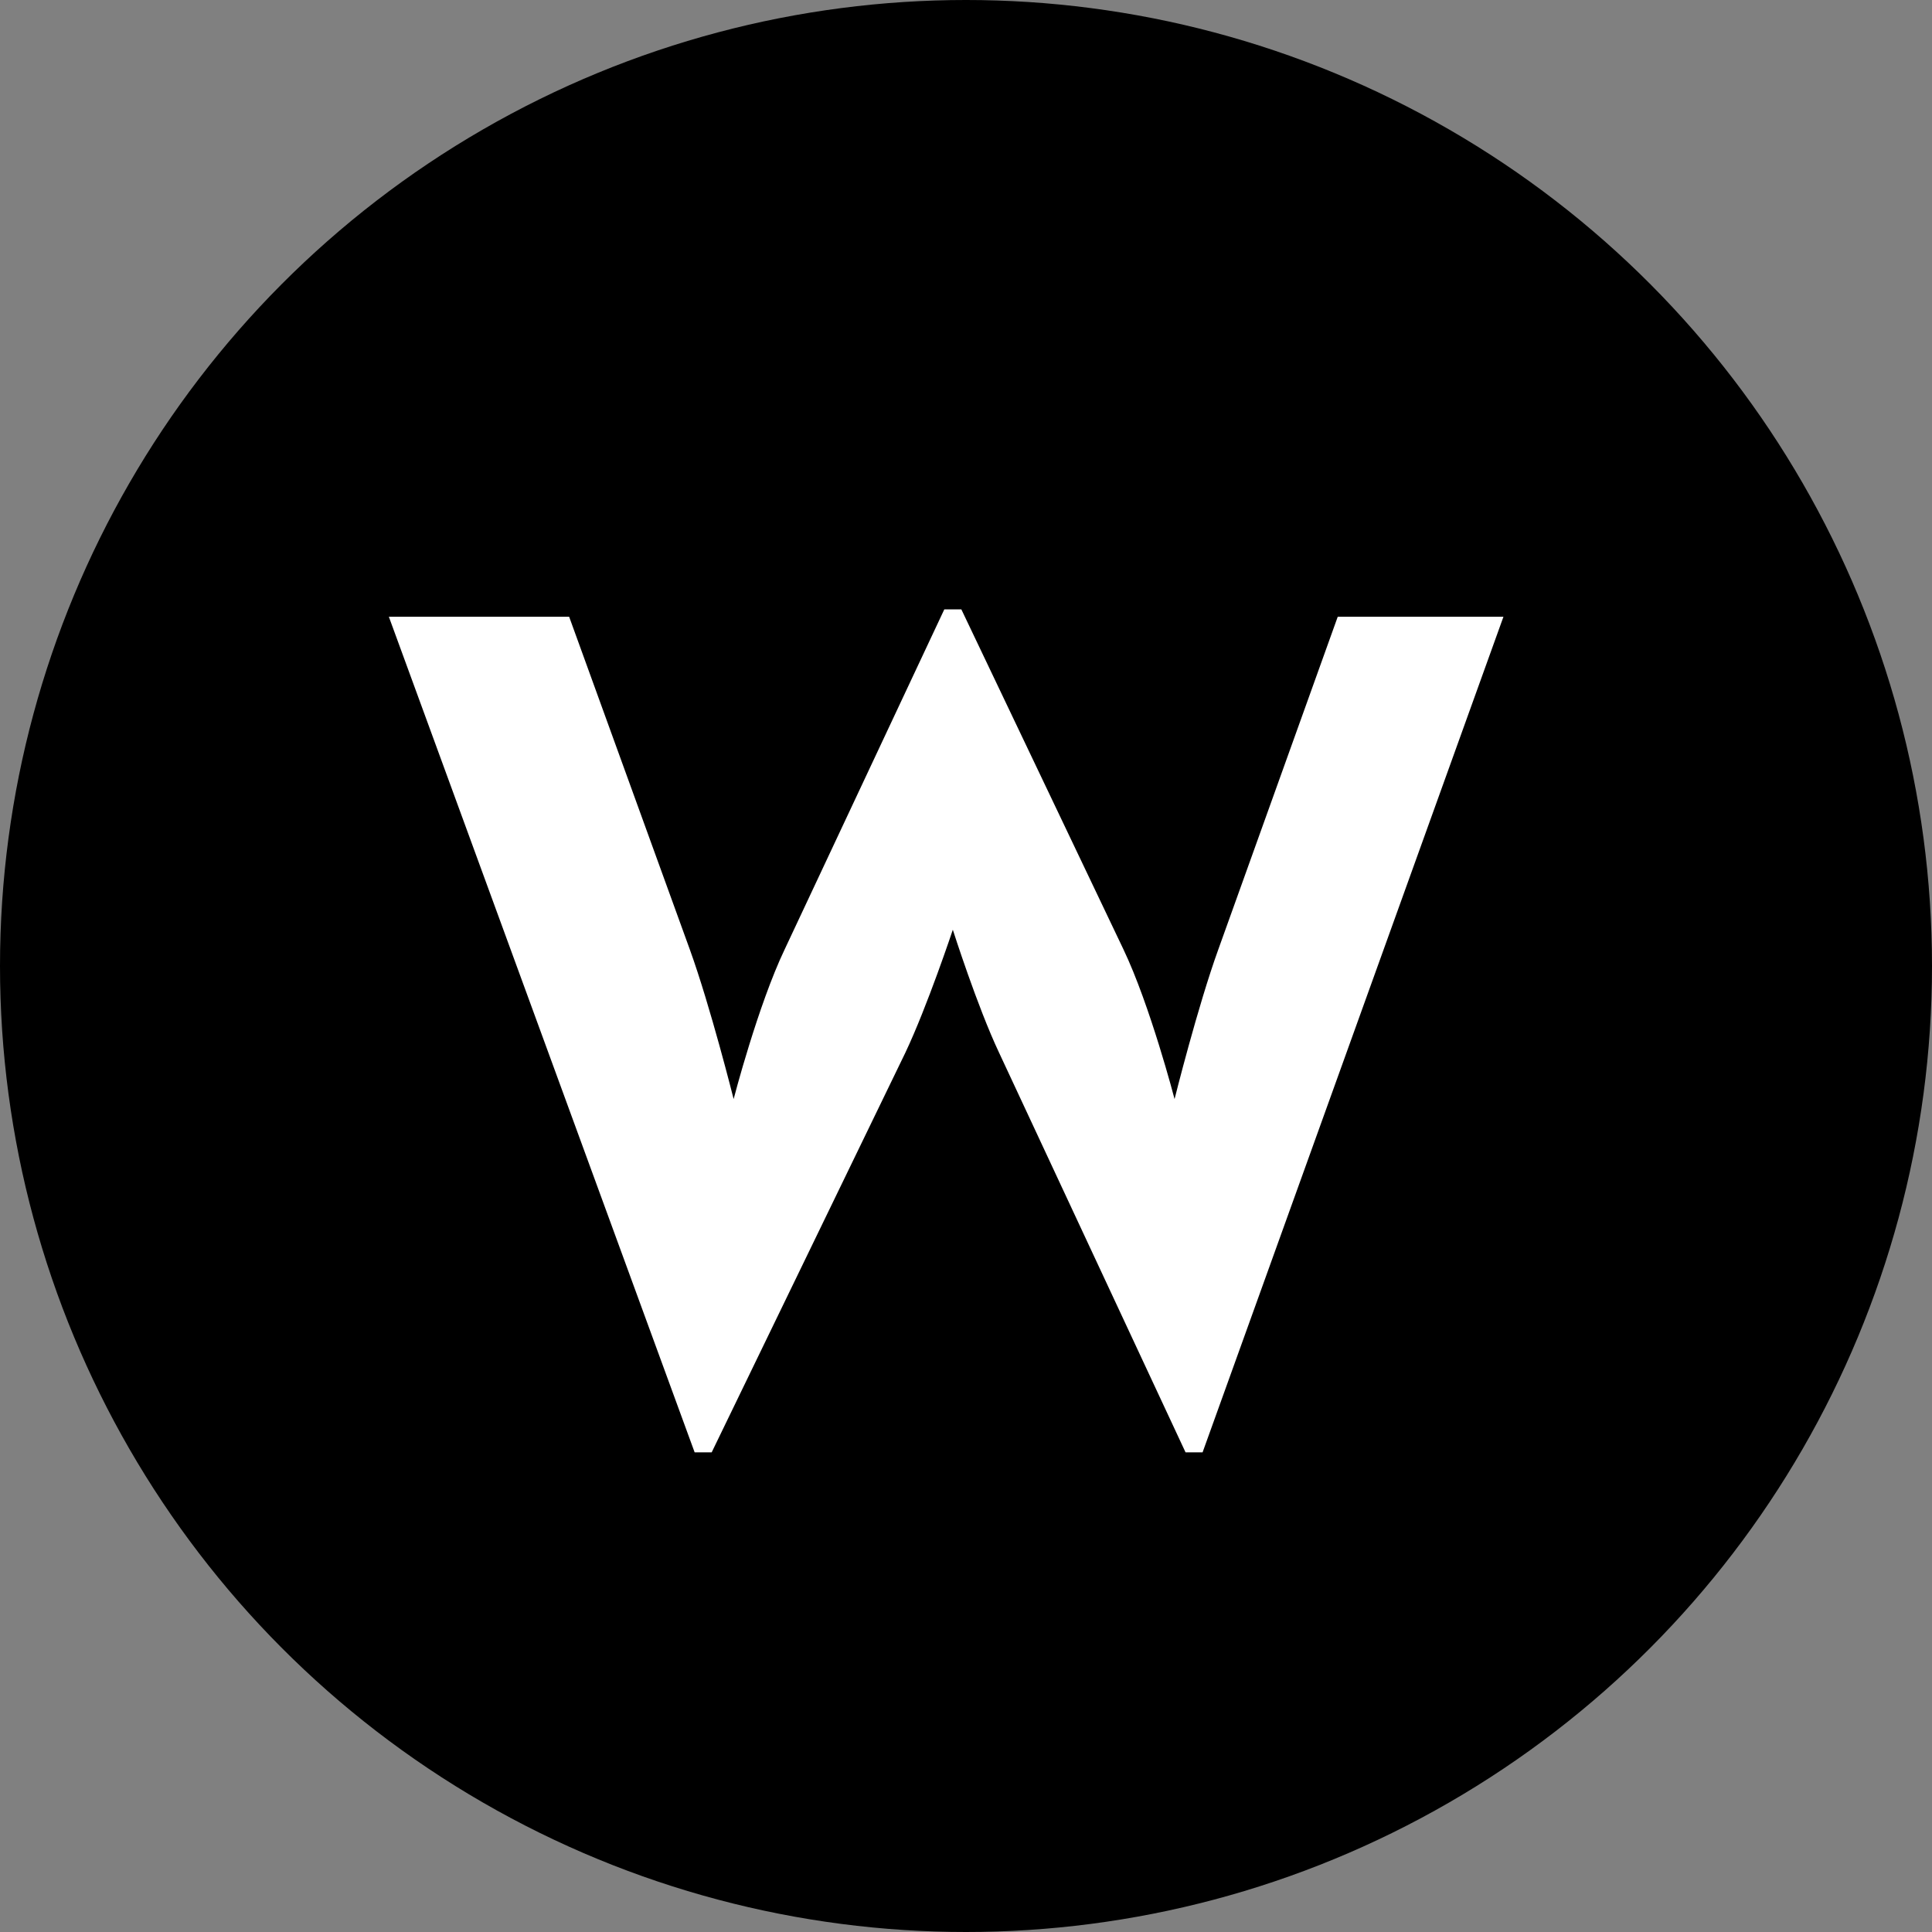
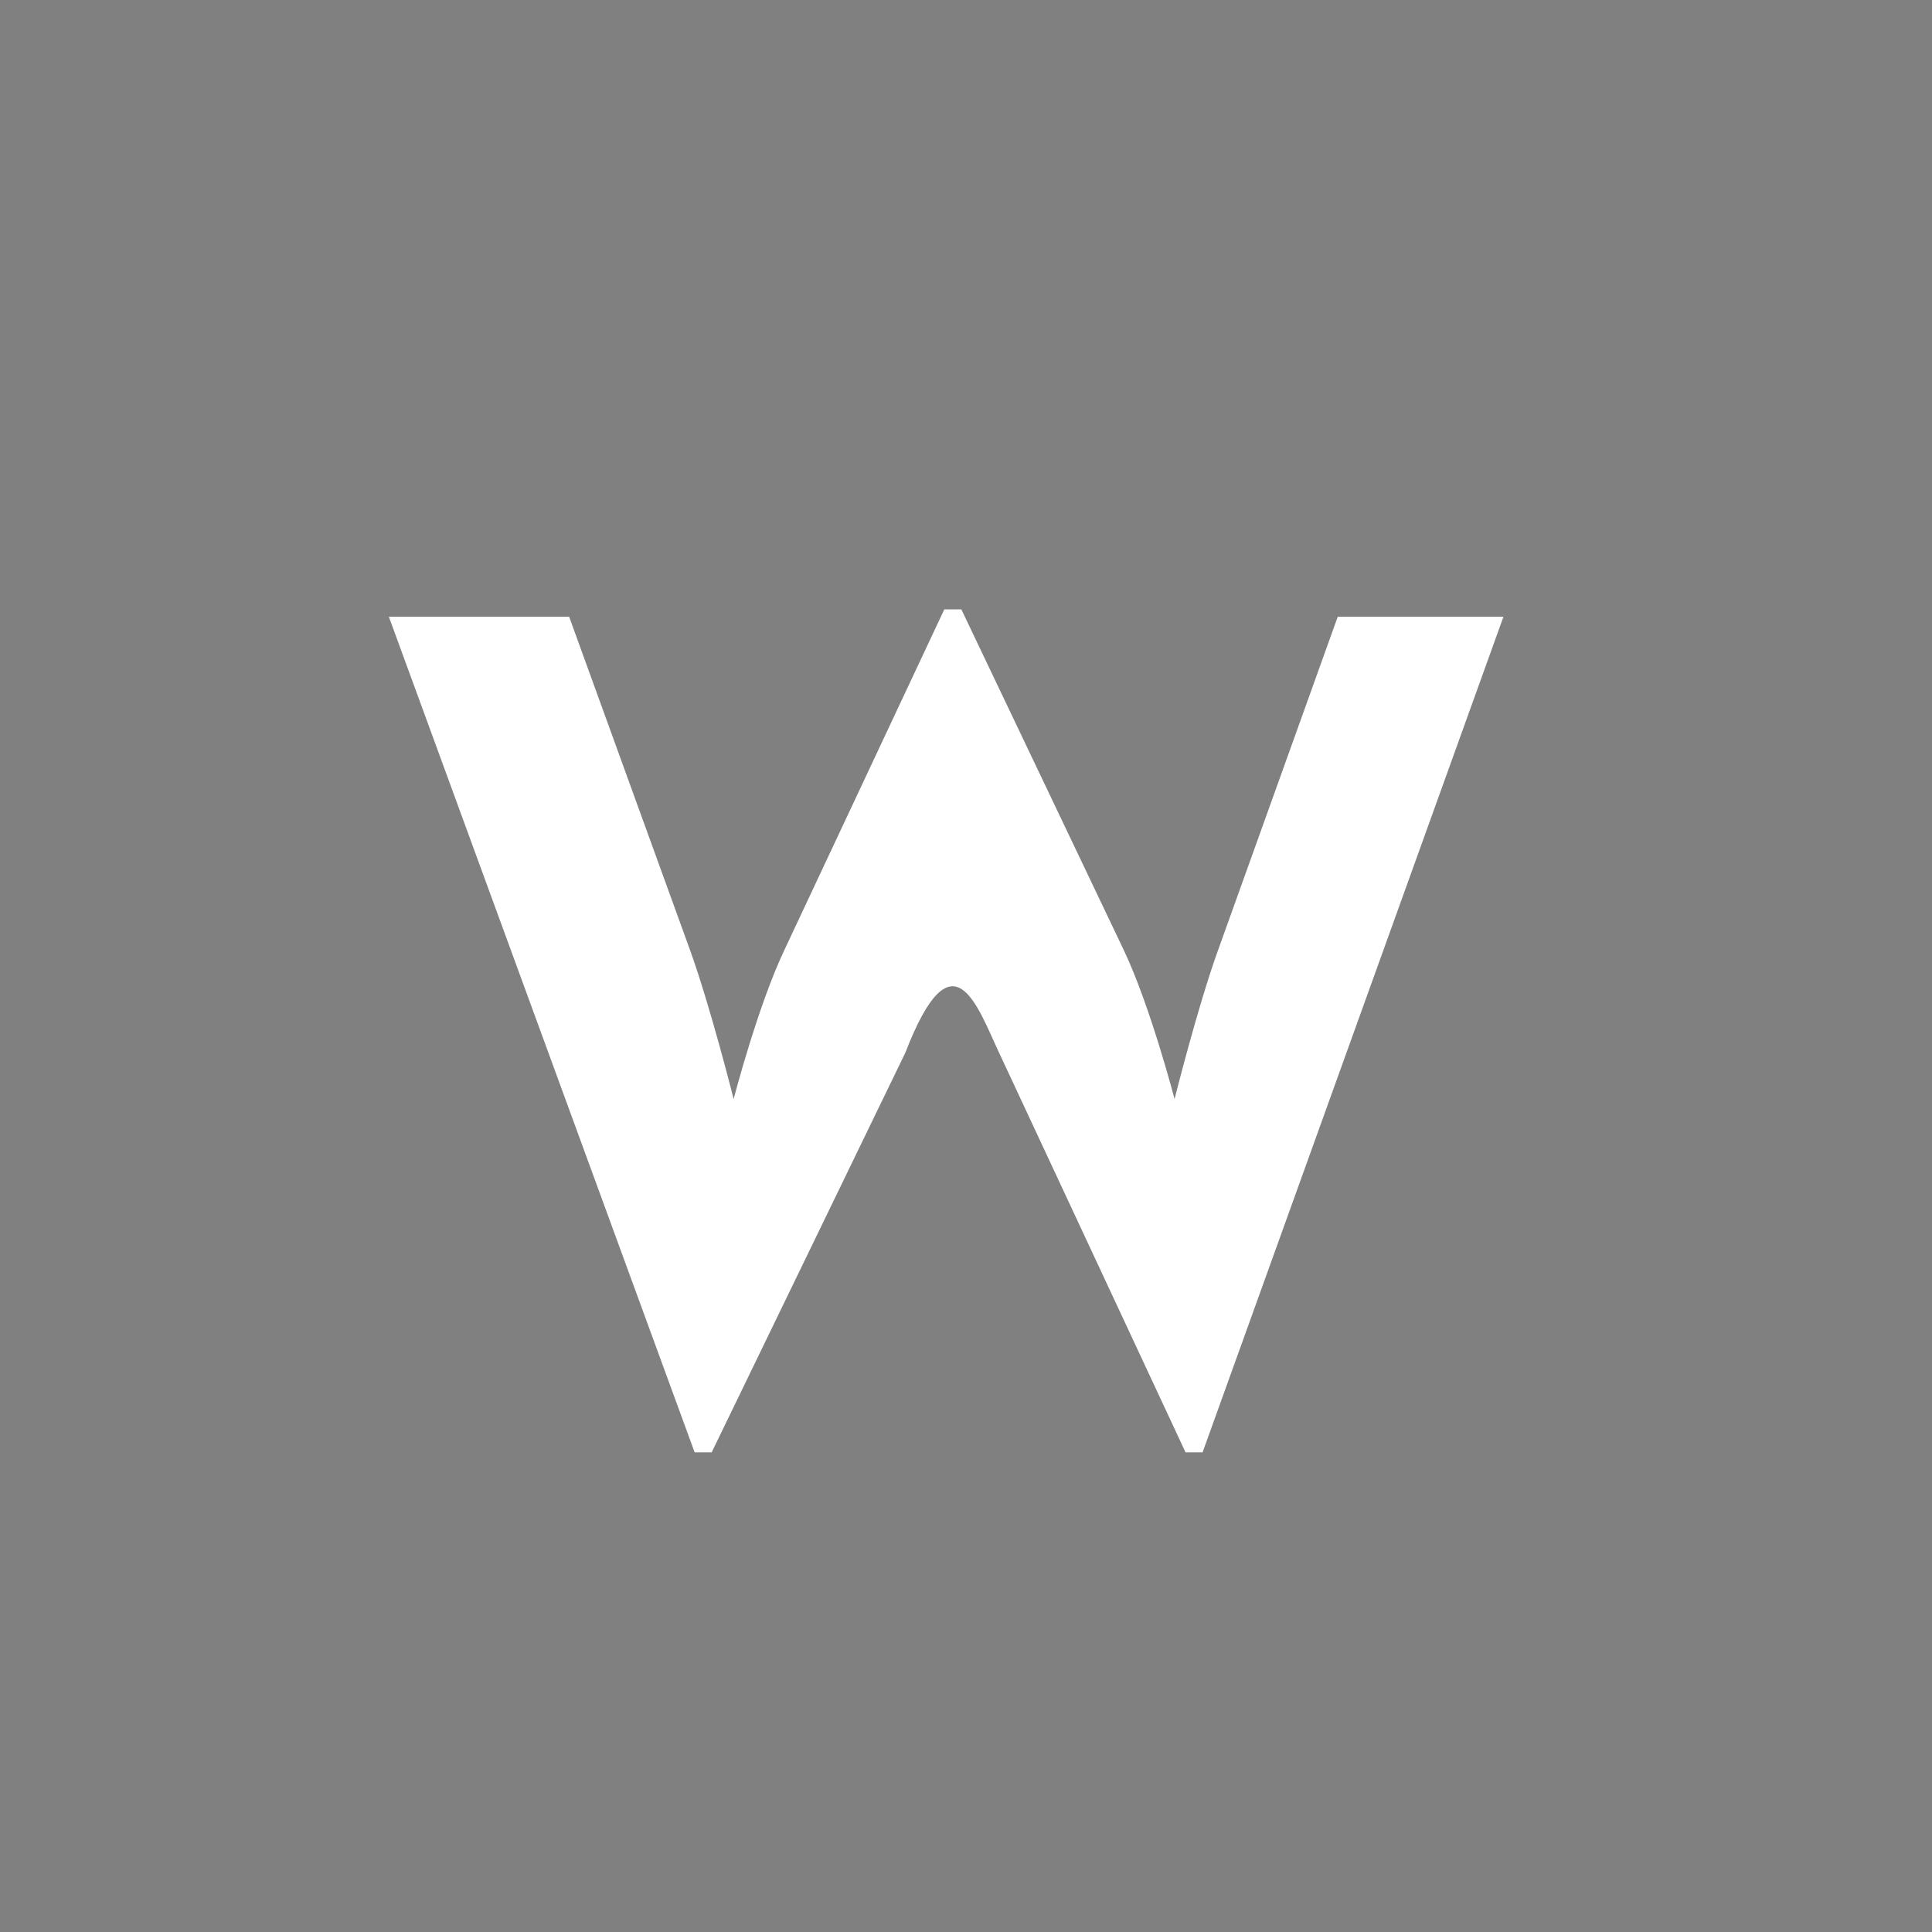
<svg xmlns="http://www.w3.org/2000/svg" width="22px" height="22px" viewBox="0 0 22 22" version="1.1">
  <rect x="0" y="0" width="22" height="22" fill="#808080" stroke="none" />
  <title>wpja_tiny</title>
  <desc>Created with Sketch.</desc>
  <defs />
  <g id="Page-1" stroke="none" stroke-width="1" fill="none" fill-rule="evenodd">
    <g id="wpja_tiny" fill-rule="nonzero">
-       <circle id="Oval" fill="#000000" cx="11" cy="11" r="11" />
      <g id="Group-2" transform="translate(4.125, 6.6)" fill="#FFFFFF">
        <g id="Group-5">
-           <path d="M3.785,9.938 L3.979,9.938 L6.184,5.388 C6.434,4.861 6.725,3.987 6.725,3.987 C6.725,3.987 7.003,4.861 7.252,5.388 L9.375,9.938 L9.569,9.938 L12.995,0.423 L11.108,0.423 L9.749,4.209 C9.513,4.861 9.25,5.915 9.25,5.915 C9.25,5.915 8.972,4.847 8.667,4.209 L6.822,0.339 L6.628,0.339 L4.811,4.209 C4.506,4.847 4.229,5.915 4.229,5.915 C4.229,5.915 3.965,4.861 3.729,4.209 L2.356,0.423 L0.303,0.423 L3.785,9.938 Z" id="W-Copy-2" />
+           <path d="M3.785,9.938 L3.979,9.938 L6.184,5.388 C6.725,3.987 7.003,4.861 7.252,5.388 L9.375,9.938 L9.569,9.938 L12.995,0.423 L11.108,0.423 L9.749,4.209 C9.513,4.861 9.25,5.915 9.25,5.915 C9.25,5.915 8.972,4.847 8.667,4.209 L6.822,0.339 L6.628,0.339 L4.811,4.209 C4.506,4.847 4.229,5.915 4.229,5.915 C4.229,5.915 3.965,4.861 3.729,4.209 L2.356,0.423 L0.303,0.423 L3.785,9.938 Z" id="W-Copy-2" />
        </g>
      </g>
    </g>
  </g>
</svg>